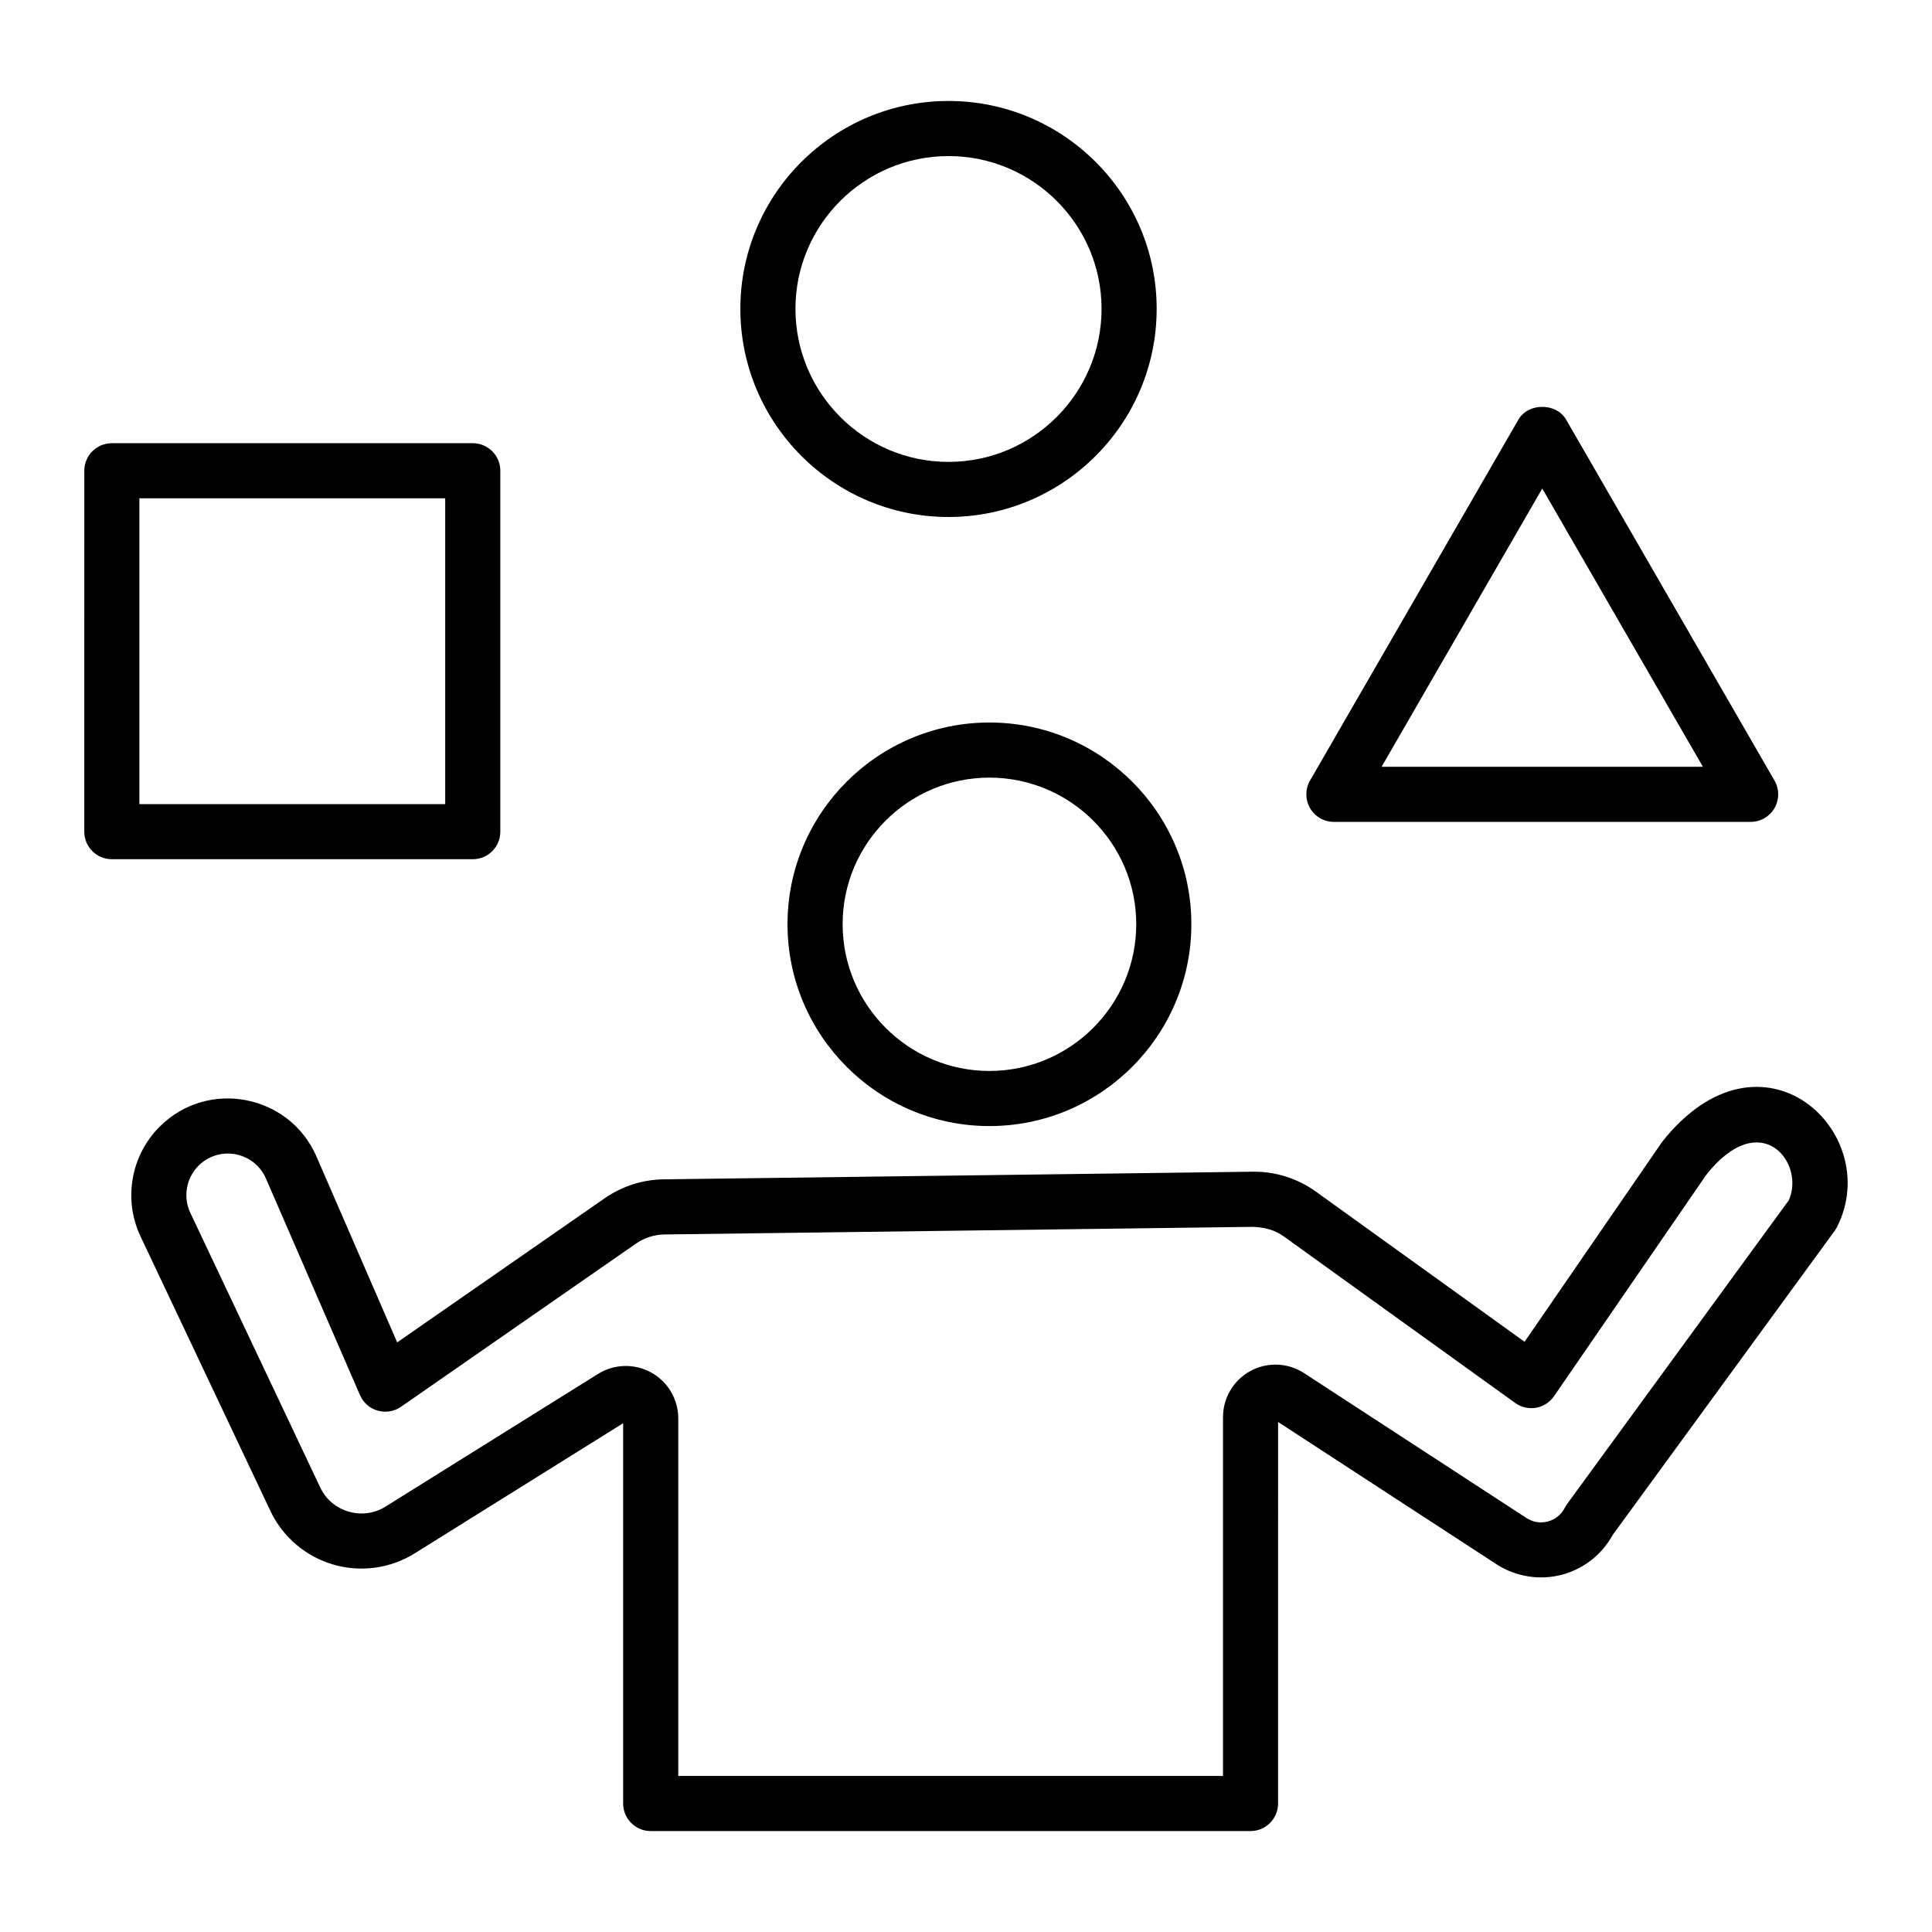
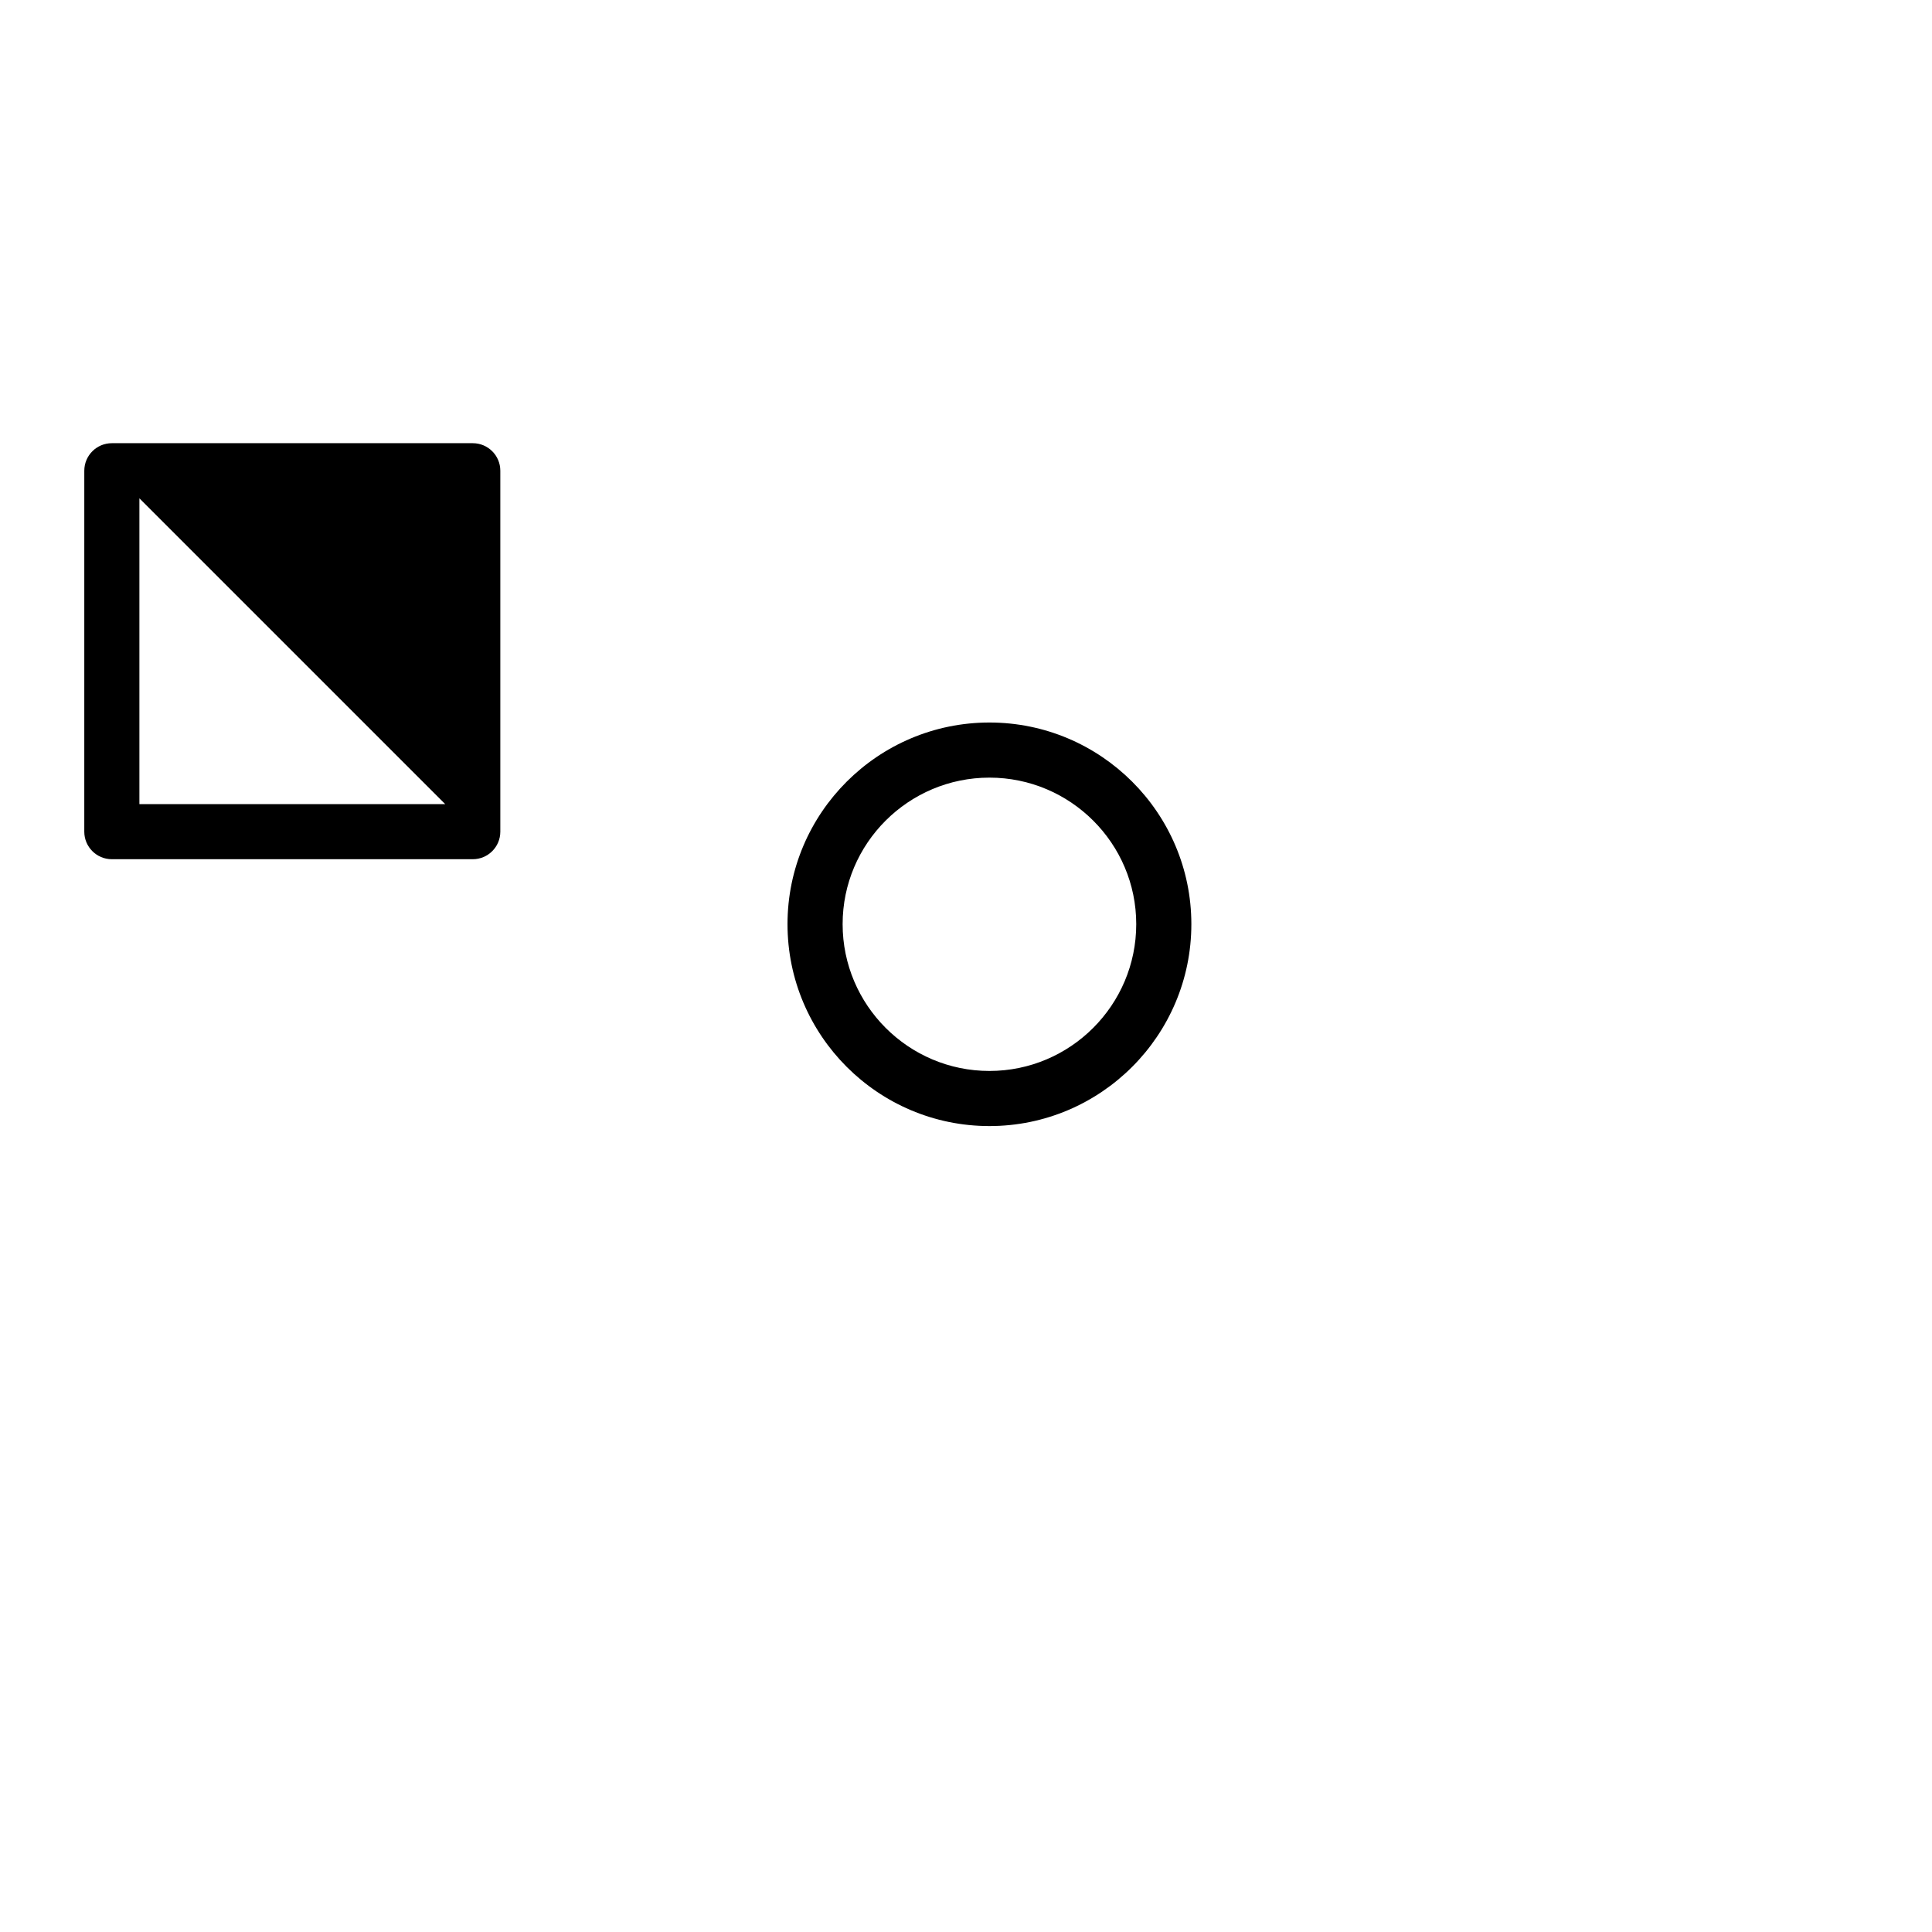
<svg xmlns="http://www.w3.org/2000/svg" fill="#000000" width="800px" height="800px" version="1.1" viewBox="144 144 512 512">
  <g>
    <path d="m406.21 442.42c29.508 0 53.512-24 53.512-53.508 0-29.465-24.004-53.438-53.512-53.438-29.504 0-53.512 23.973-53.512 53.438 0 29.508 24.004 53.508 53.512 53.508zm0-92.34c21.453 0 38.906 17.418 38.906 38.832 0 21.449-17.457 38.902-38.906 38.902-21.453 0-38.906-17.457-38.906-38.902-0.004-21.414 17.453-38.832 38.906-38.832z" />
-     <path d="m450.53 225.84c0-30.375-24.746-55.082-55.164-55.082s-55.164 24.707-55.164 55.082c0 30.418 24.746 55.168 55.164 55.168 30.414 0 55.164-24.75 55.164-55.168zm-95.727 0c0-22.316 18.195-40.48 40.562-40.48 22.363 0 40.562 18.16 40.562 40.48 0 22.367-18.195 40.566-40.562 40.566-22.367 0-40.562-18.195-40.562-40.566z" />
-     <path d="m584.43 446.68-36.402 52.906-55.25-39.758c-4.93-3.551-10.801-5.41-16.848-5.312l-155.98 2.019c-5.652 0.07-11.094 1.812-15.742 5.043l-54.949 38.164-21.379-49.23c-7.148-16.469-28.762-20.746-41.594-7.906-7.629 7.629-9.656 19.301-5.043 29.055l34.406 72.738c3.25 6.883 9.309 12.059 16.617 14.203 7.312 2.16 15.203 1.07 21.664-2.965l55.211-34.469v100.78c0 4.035 3.269 7.301 7.301 7.301h158.96c4.031 0 7.301-3.266 7.301-7.301l0.004-101.11 57.855 37.691c5.144 3.344 11.5 4.344 17.422 2.773 5.719-1.531 10.566-5.356 13.398-10.531l58.824-80.59c0.23-0.32 0.434-0.648 0.613-1 12.703-25-19.953-55.965-46.398-22.508zm33.605 15.43-58.746 80.48c-0.23 0.312-0.434 0.648-0.613 1-0.918 1.805-2.5 3.086-4.457 3.613-1.961 0.52-3.981 0.207-5.68-0.906l-58.945-38.406c-4.266-2.781-9.711-3.008-14.207-0.57-4.488 2.43-7.277 7.117-7.277 12.223v95.098l-144.36 0.004v-94.75c0-5.047-2.742-9.711-7.16-12.156-4.426-2.445-9.82-2.305-14.105 0.363l-56.285 35.141c-2.973 1.859-6.465 2.332-9.82 1.348-3.363-0.984-6.035-3.273-7.535-6.438l-34.406-72.738c-1.98-4.188-1.109-9.207 2.168-12.484 5.492-5.492 14.777-3.727 17.875 3.402l24.922 57.395c0.875 2.004 2.598 3.516 4.703 4.113 2.094 0.586 4.363 0.223 6.16-1.027l62.262-43.238c2.246-1.562 4.871-2.402 7.598-2.43l155.98-2.019c3.195 0.164 5.758 0.848 8.137 2.559l61.305 44.117c1.594 1.141 3.578 1.598 5.516 1.27 1.938-0.336 3.652-1.441 4.762-3.059l40.336-58.656c14.508-18.344 26.352-3.133 21.875 6.754z" />
-     <path d="m276.59 364.4v-95.648c0-4.035-3.269-7.301-7.301-7.301h-95.648c-4.031 0-7.301 3.266-7.301 7.301l-0.004 95.648c0 4.035 3.269 7.301 7.301 7.301h95.648c4.035 0 7.305-3.266 7.305-7.301zm-14.605-7.301h-81.043v-81.043h81.043z" />
-     <path d="m497.49 361.81h110.45c2.609 0 5.019-1.391 6.324-3.652 1.301-2.262 1.301-5.043 0-7.301l-55.223-95.648c-2.609-4.519-10.039-4.519-12.648 0l-55.223 95.648c-1.301 2.262-1.301 5.043 0 7.301 1.305 2.262 3.715 3.652 6.324 3.652zm55.223-88.348 42.574 73.742h-85.148z" />
+     <path d="m276.59 364.4v-95.648c0-4.035-3.269-7.301-7.301-7.301h-95.648c-4.031 0-7.301 3.266-7.301 7.301l-0.004 95.648c0 4.035 3.269 7.301 7.301 7.301h95.648c4.035 0 7.305-3.266 7.305-7.301zm-14.605-7.301h-81.043v-81.043z" />
  </g>
</svg>